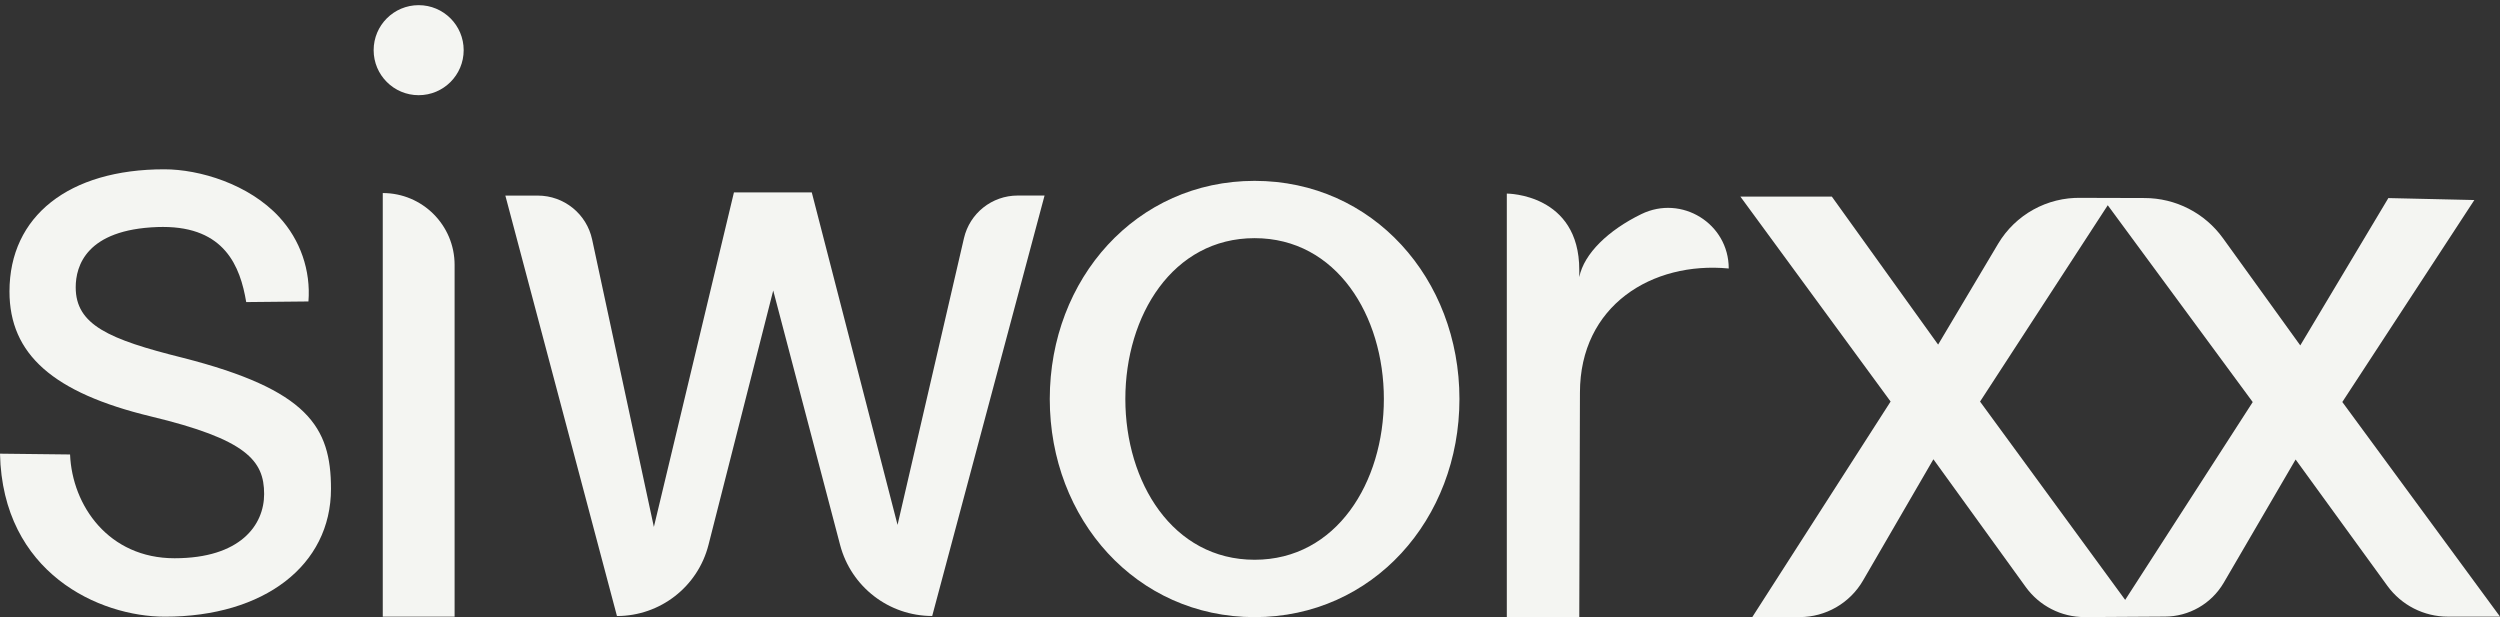
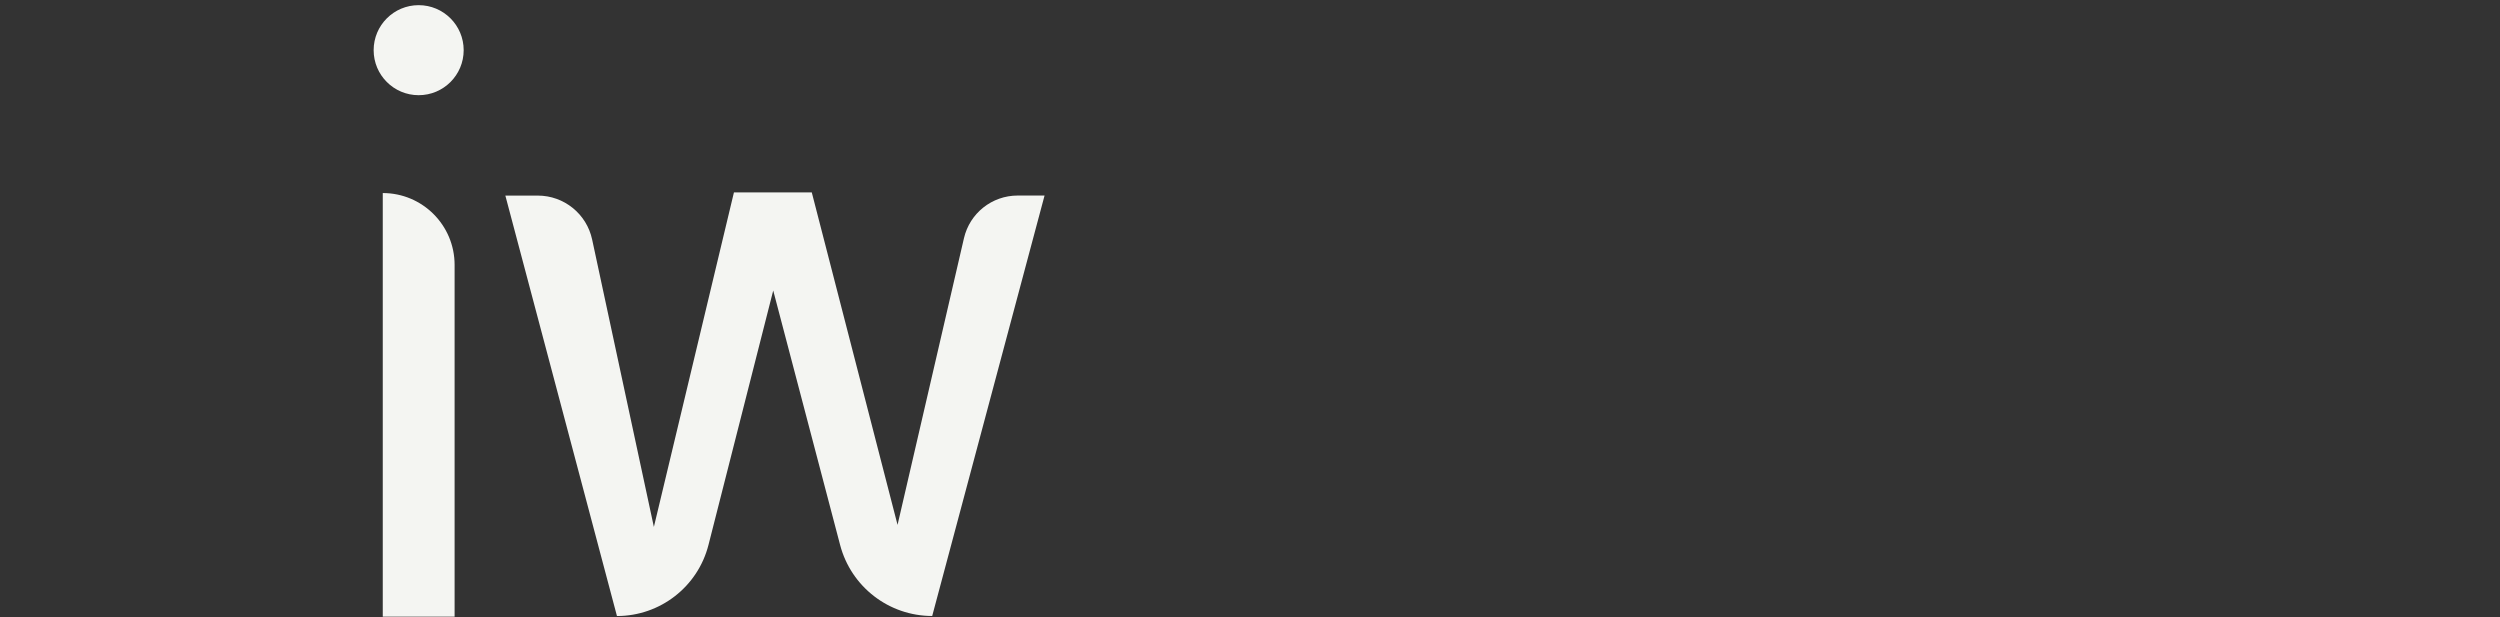
<svg xmlns="http://www.w3.org/2000/svg" id="Ebene_1" data-name="Ebene 1" viewBox="0 0 562.03 138.74">
  <rect x="0" y="0" width="562.03" height="138.74" fill="#333333" stroke="none" />
  <defs>
    <style> .cls-1 { fill: #f4f5f2; } </style>
  </defs>
-   <path class="cls-1" d="M74.41,109.88c0,17.2-15,28.76-37.34,28.76-14.71,0-36.49-9.78-37.07-36.65l15.75.18c.48,11.51,8.68,23.33,23.49,23.33s20.14-7.47,20.14-14.44c0-7.52-3.94-12.28-25.48-17.45-21.97-5.31-31.77-13.97-31.77-28.08,0-16.95,13.34-27.47,34.8-27.47,7.93,0,19,3.32,25.84,10.73,4.74,5.13,7.12,12.02,6.57,18.98l-13.99.14c-1.34-8.07-4.87-16.89-18.71-16.89-.41,0-.81,0-1.24.02-15.99.57-18.38,8.73-18.38,13.55,0,8.43,7.41,11.69,24.02,15.83,28.22,7.2,33.37,15.57,33.37,29.46Z" />
  <path class="cls-1" d="M84,11.28c0-5.59,4.53-10.12,10.12-10.12s10.12,4.53,10.12,10.12-4.53,10.12-10.12,10.12-10.12-4.53-10.12-10.12ZM102.2,59.55v79.09h-16.15V43.4c8.92,0,16.15,7.23,16.15,16.15Z" />
  <path class="cls-1" d="M182.49,43.23l19.29,74.77,14.93-64.45c1.3-5.62,6.3-9.59,12.07-9.59h6.05l-25.26,94.52h0c-9.73,0-18.23-6.56-20.7-15.96l-15.04-57.21-14.55,57.18c-2.39,9.41-10.87,16-20.58,16h0l-25.09-94.52h7.29c5.89,0,10.98,4.11,12.22,9.87l13.88,64.62,18-75.21h17.51Z" />
-   <path class="cls-1" d="M282.05,138.74c-26.59,0-46.05-22-46.05-49.04s19.45-49.04,46.05-49.04,46.05,22,46.05,49.04-19.46,49.04-46.05,49.04ZM282.05,53.54c-18.43,0-29.06,17.42-29.06,36.15s10.64,36.15,29.06,36.15,29.06-17.42,29.06-36.15-10.64-36.15-29.06-36.15h0Z" />
-   <path class="cls-1" d="M388.63,60.36c-17.17-1.64-33.44,8.29-33.44,27.93l-.15,50.44h-16.29V43.52c.11,0,16.29.02,16.29,17.16v1.61c1.07-5.31,6.58-10.56,13.94-14.15,9.07-4.43,19.66,2.12,19.66,12.21h0Z" />
-   <path class="cls-1" d="M526.57,90.39l29.69-45.42-19.33-.44-19.8,33.12-17.38-24.1c-4.09-5.67-10.65-9.03-17.64-9.03l-14.26-.04c-7.62-.17-14.75,3.77-18.65,10.32l-13.49,22.67-23.89-33.27h-20.56l33.77,46.07-31.1,48.46h10.63c5.88,0,11.31-3.13,14.26-8.21l15.83-27.27,20.77,28.73c3.07,4.24,7.98,6.75,13.22,6.75l18.01-.11c5.47,0,10.52-2.9,13.28-7.63l16.15-27.69,20.62,28.39c3.16,4.36,8.22,6.94,13.61,6.94h11.73l-35.45-48.24ZM477.77,134.87l-32.63-44.59,28.71-44.14,32.59,44.25-28.68,44.48Z" />
</svg>